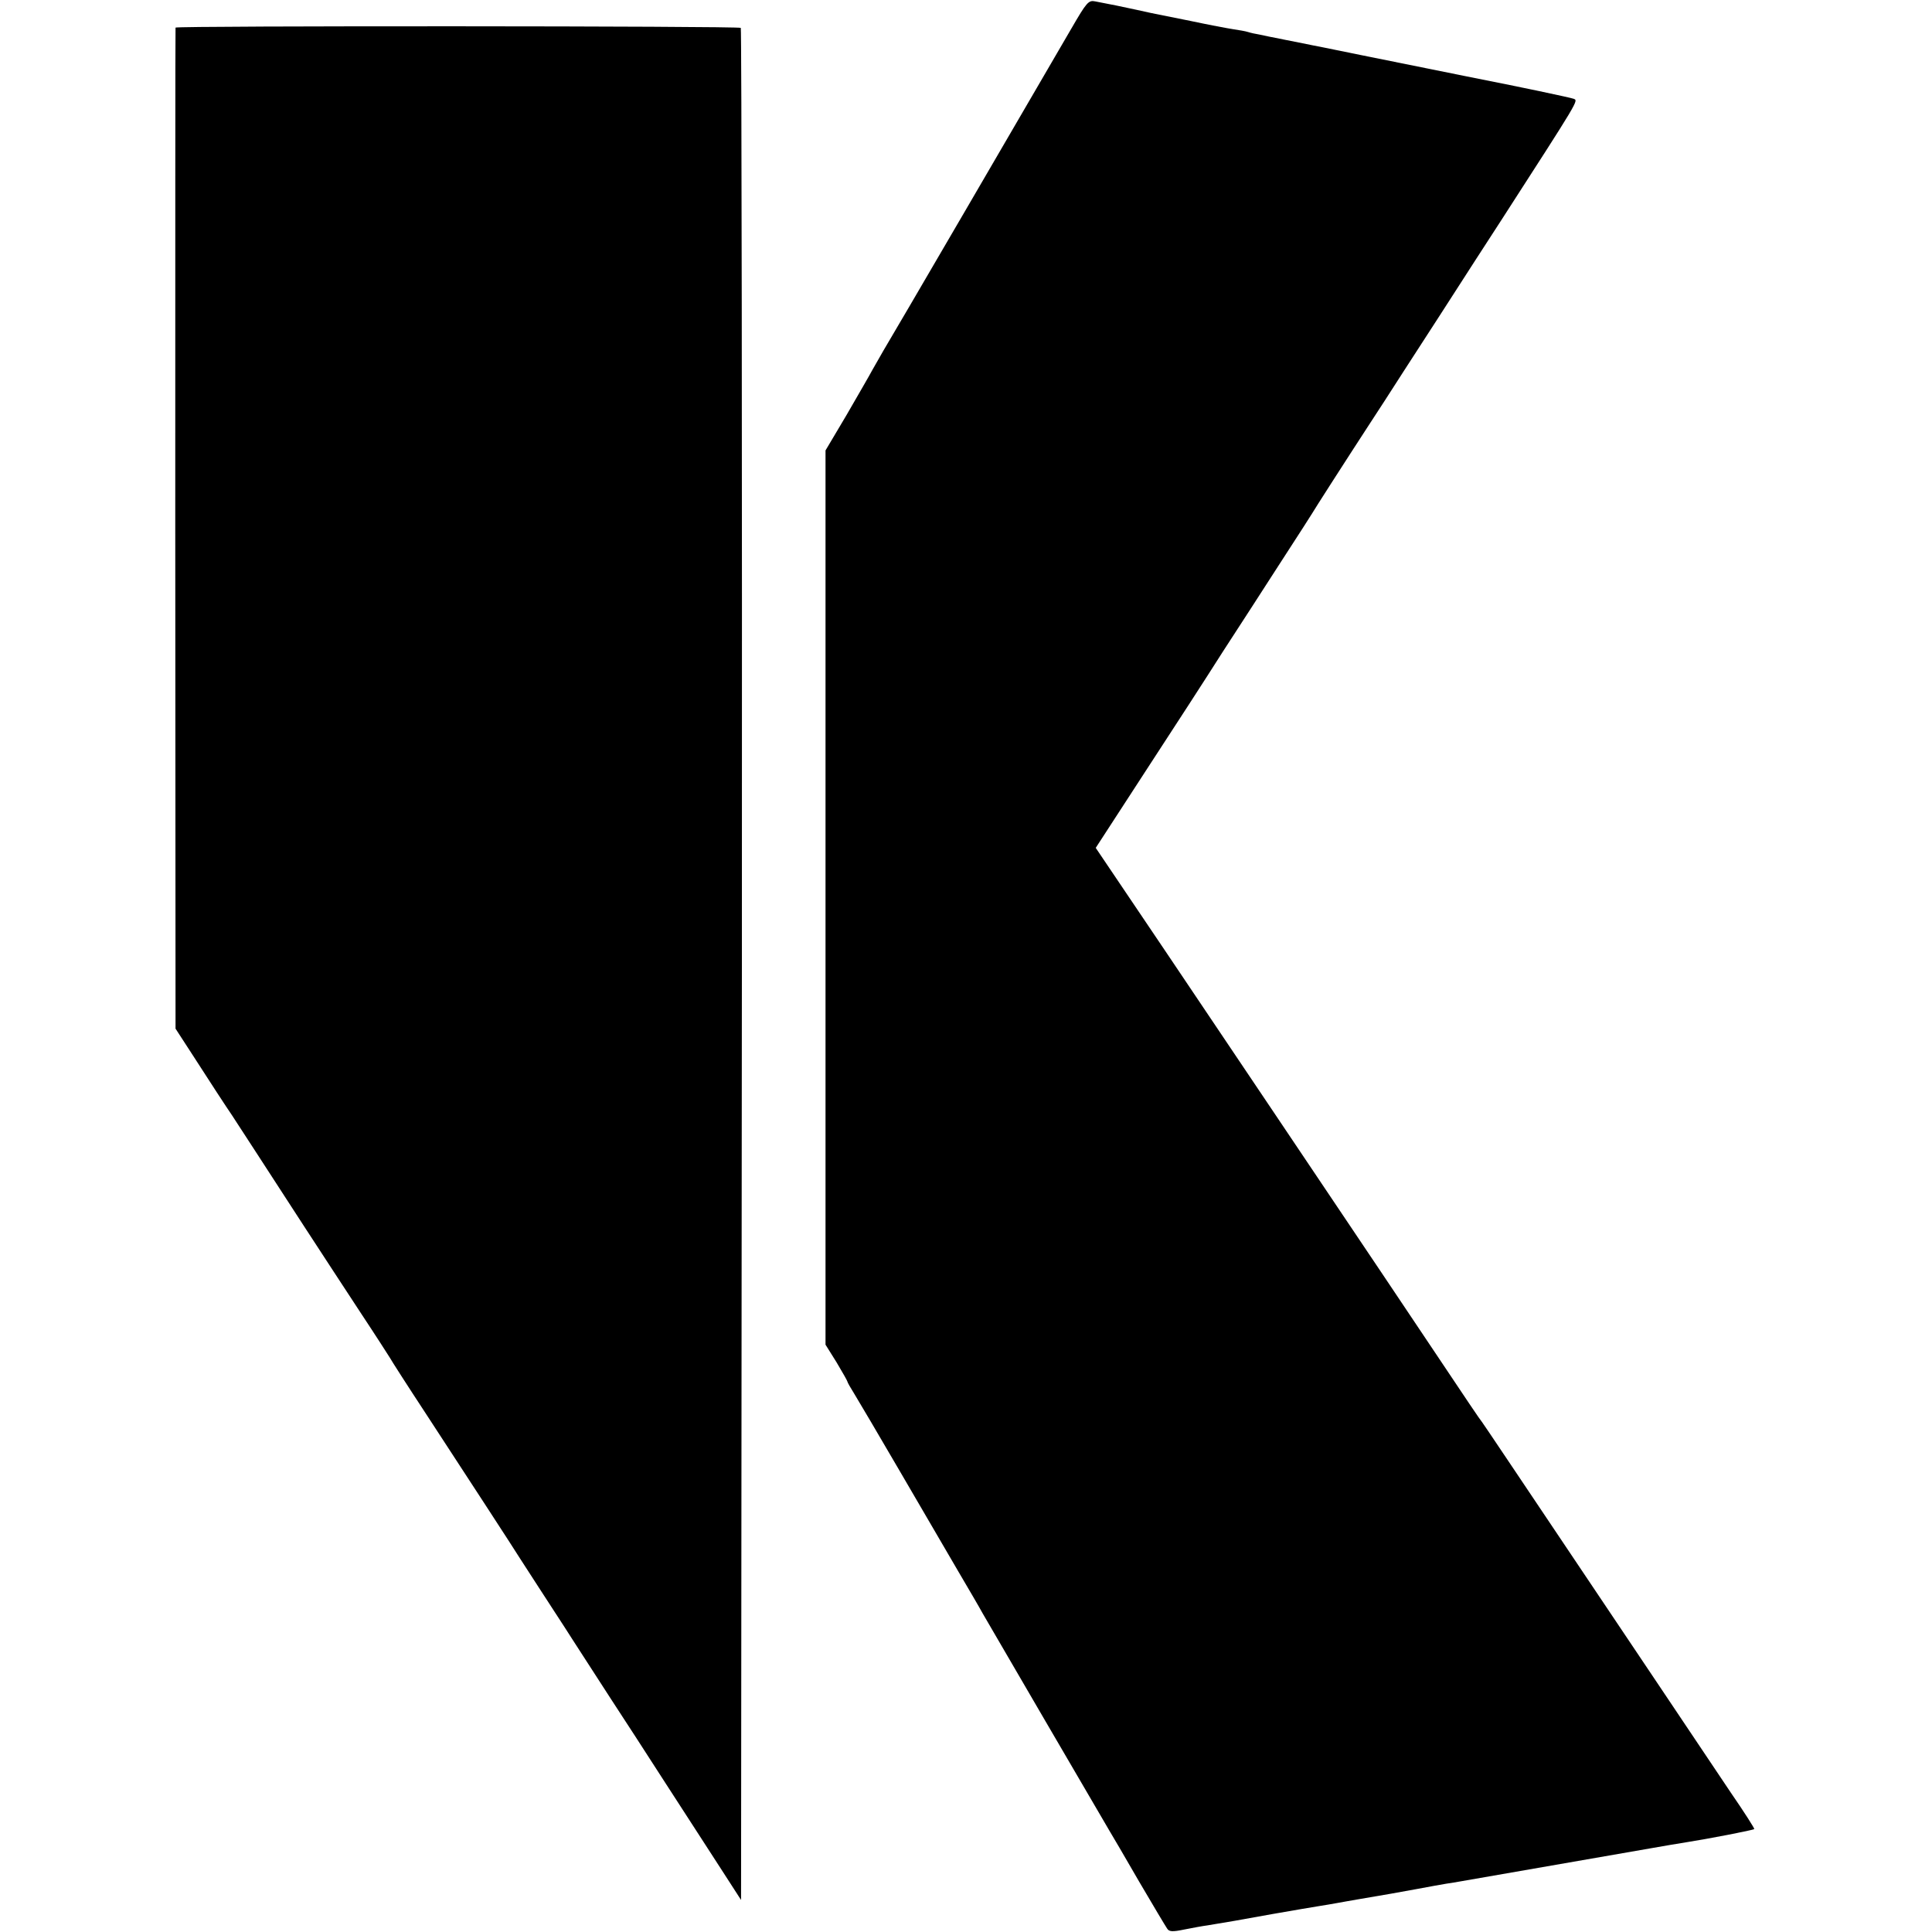
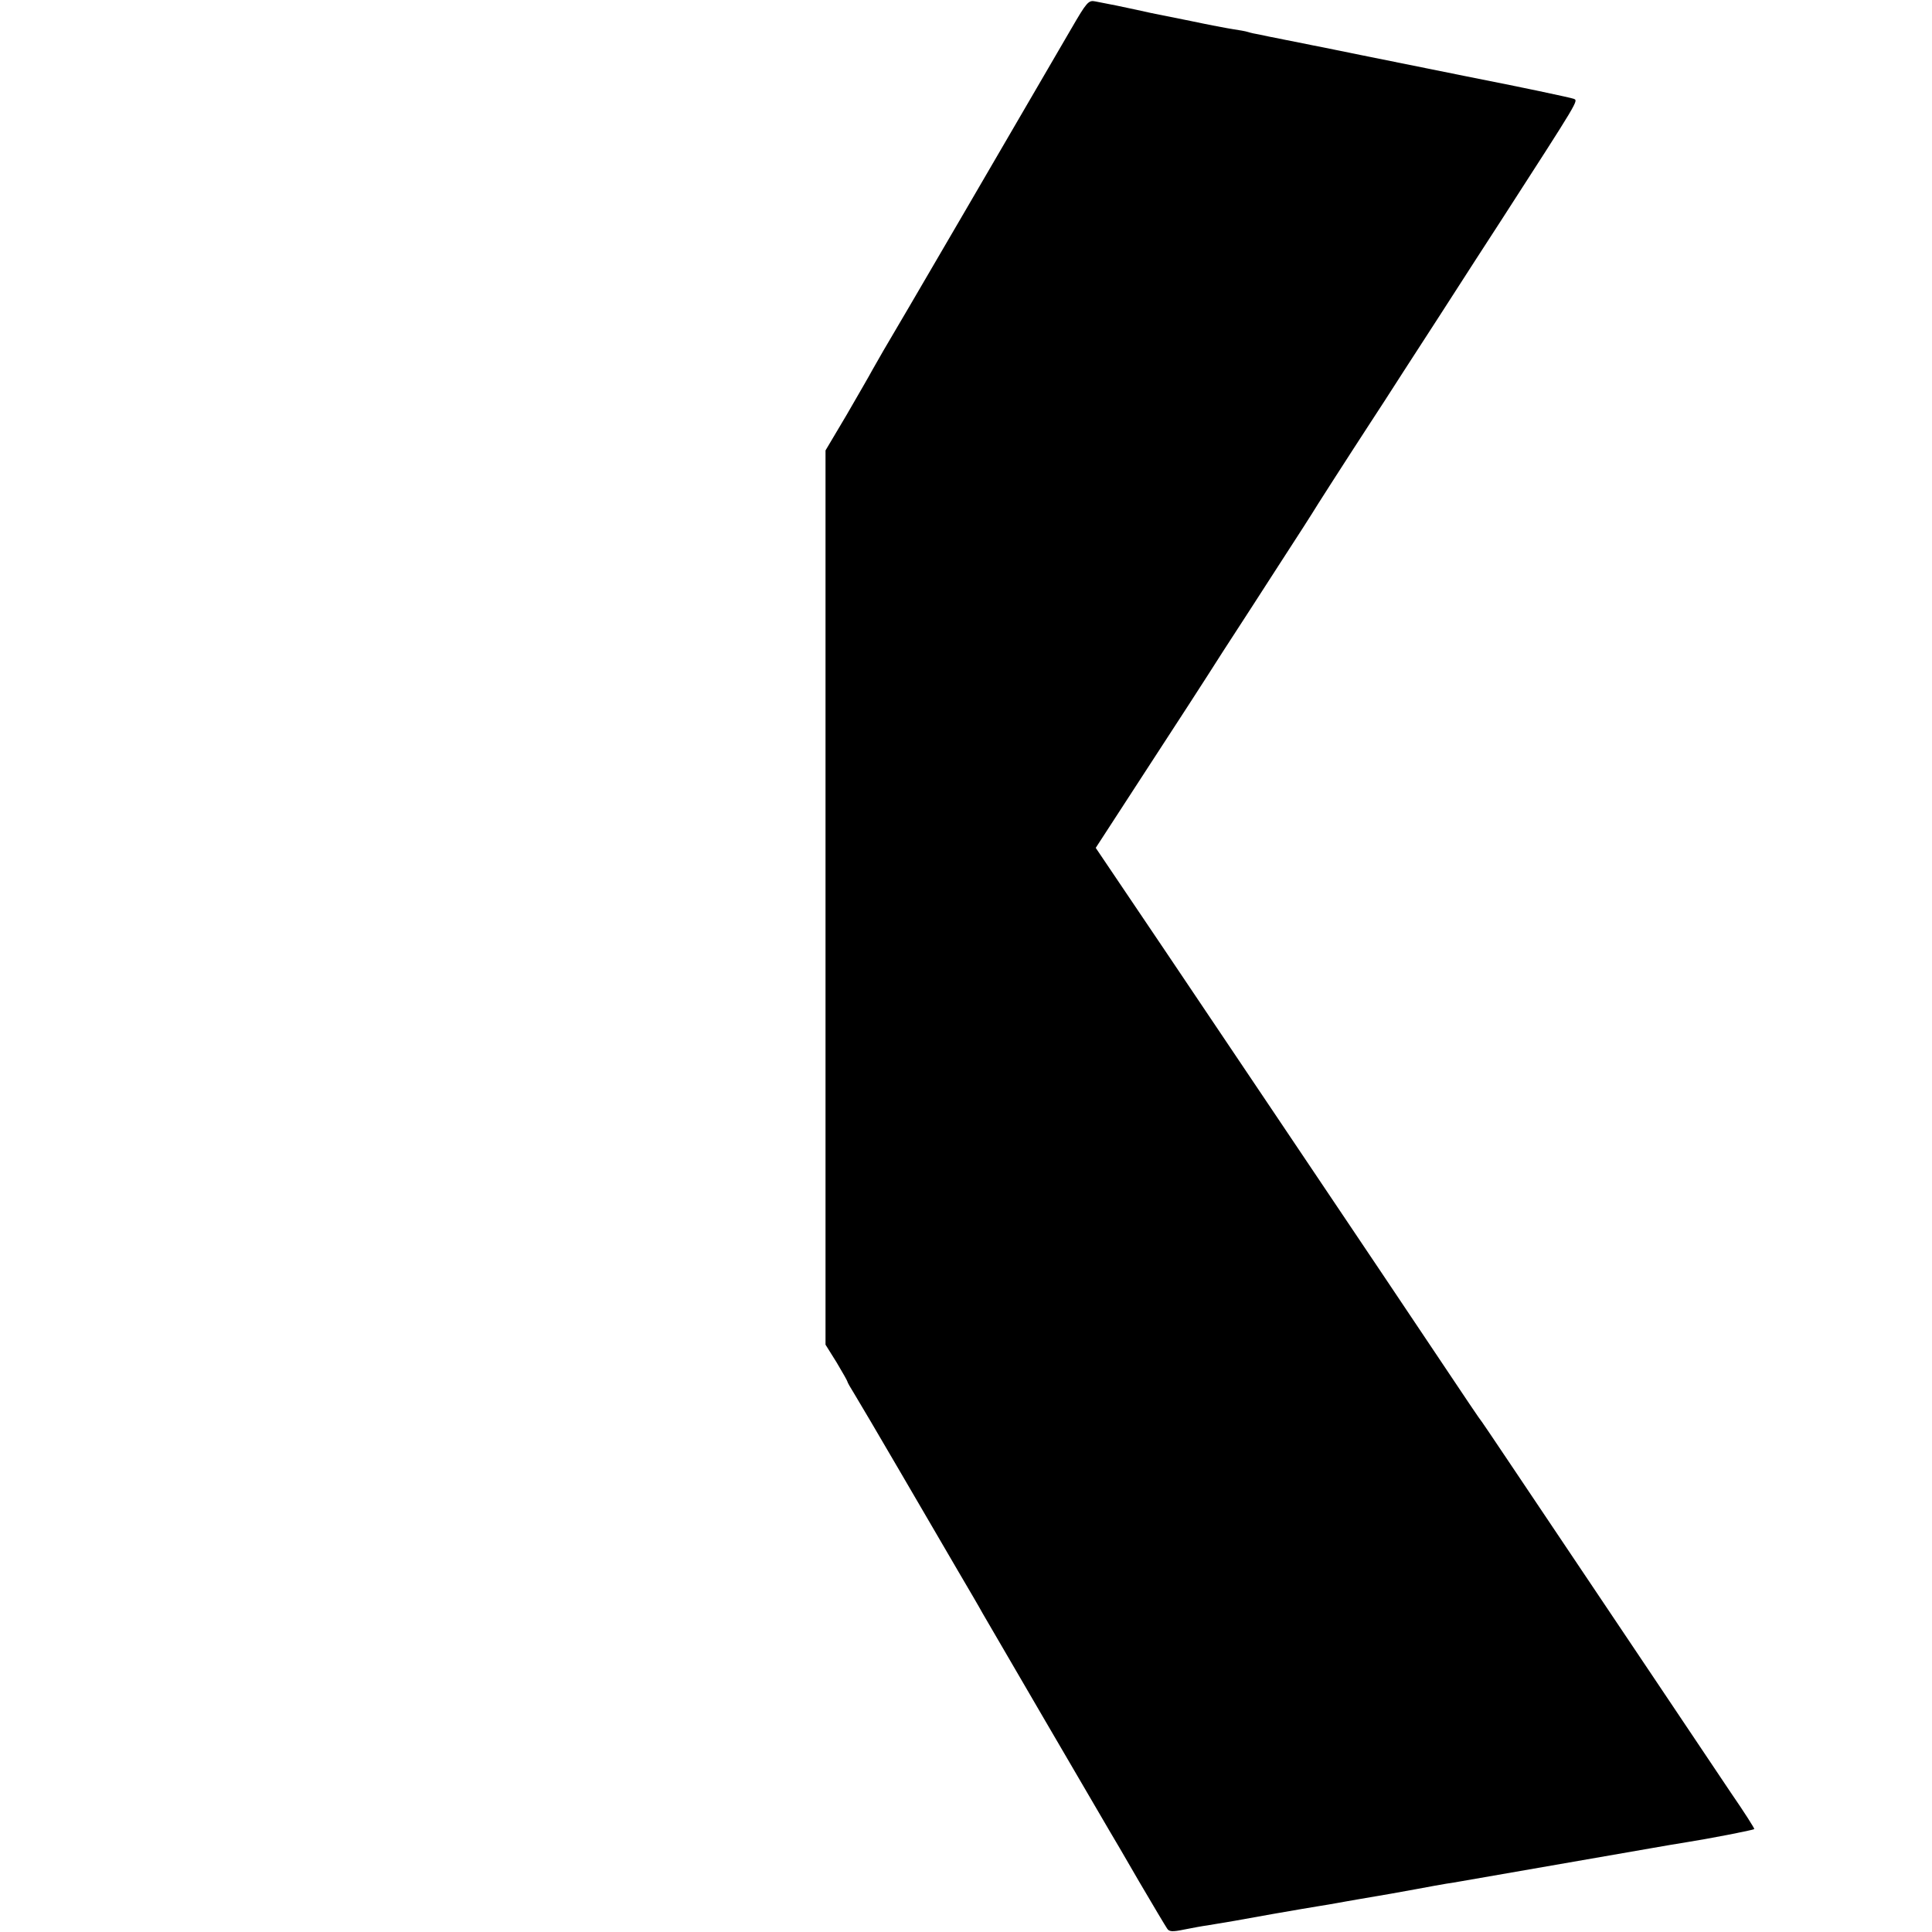
<svg xmlns="http://www.w3.org/2000/svg" version="1.0" width="700pt" height="700pt" viewBox="0 0 700 700" preserveAspectRatio="xMidYMid meet">
  <g transform="translate(0,700) scale(0.1,-0.1)" fill="#000000" stroke="none">
    <path d="M3882 6897 c-137 -236 -661 -1135 -681 -1167 -11 -19 -29 -51 -40 -70 -10 -19 -53 -93 -94 -164 l-76 -128 0 -1620 0 -1620 40 -64 c21 -35 39 -67 39 -69 0 -3 12 -24 27 -48 14 -23 88 -148 163 -277 75 -129 170 -291 210 -360 40 -68 81 -138 90 -155 18 -32 432 -741 459 -787 9 -15 58 -98 108 -185 51 -87 97 -164 102 -171 7 -11 19 -12 62 -3 30 6 68 13 84 15 74 12 108 18 235 41 74 13 151 26 170 29 19 3 49 8 65 11 17 3 55 10 85 15 100 17 124 21 205 36 44 8 91 17 105 19 14 2 39 6 55 9 473 82 674 117 690 120 41 7 91 16 130 22 65 10 238 43 241 47 2 1 -36 61 -85 132 -74 111 -375 559 -795 1185 -61 91 -114 170 -119 175 -4 6 -19 28 -34 50 -41 62 -561 837 -708 1055 -72 107 -247 367 -388 577 l-257 381 178 274 c98 150 225 346 282 436 58 89 151 233 207 320 56 86 119 184 139 217 21 33 76 119 122 190 47 72 99 153 117 180 18 28 106 165 197 305 90 140 192 298 226 350 285 442 281 435 264 442 -10 4 -188 42 -397 83 -438 88 -405 82 -470 95 -27 6 -61 12 -75 15 -14 3 -59 12 -100 20 -41 8 -85 17 -98 20 -13 2 -31 6 -40 9 -9 3 -33 7 -53 10 -20 3 -89 16 -155 30 -65 13 -130 26 -144 29 -14 3 -36 8 -50 11 -50 11 -99 21 -152 31 -24 5 -31 -3 -86 -98z" />
-     <path d="M636 6900 c-1 -3 -1 -820 -1 -1816 l1 -1811 61 -94 c63 -98 125 -193 143 -219 13 -20 129 -198 263 -405 61 -93 153 -235 206 -315 53 -80 99 -152 104 -160 4 -8 63 -100 132 -205 130 -199 323 -495 340 -523 6 -9 35 -54 66 -102 30 -47 87 -133 125 -193 38 -59 101 -156 139 -215 39 -59 128 -197 199 -307 71 -110 161 -249 200 -309 l71 -110 3 3389 c1 1863 -1 3391 -4 3394 -7 7 -2045 8 -2048 1z" />
  </g>
</svg>